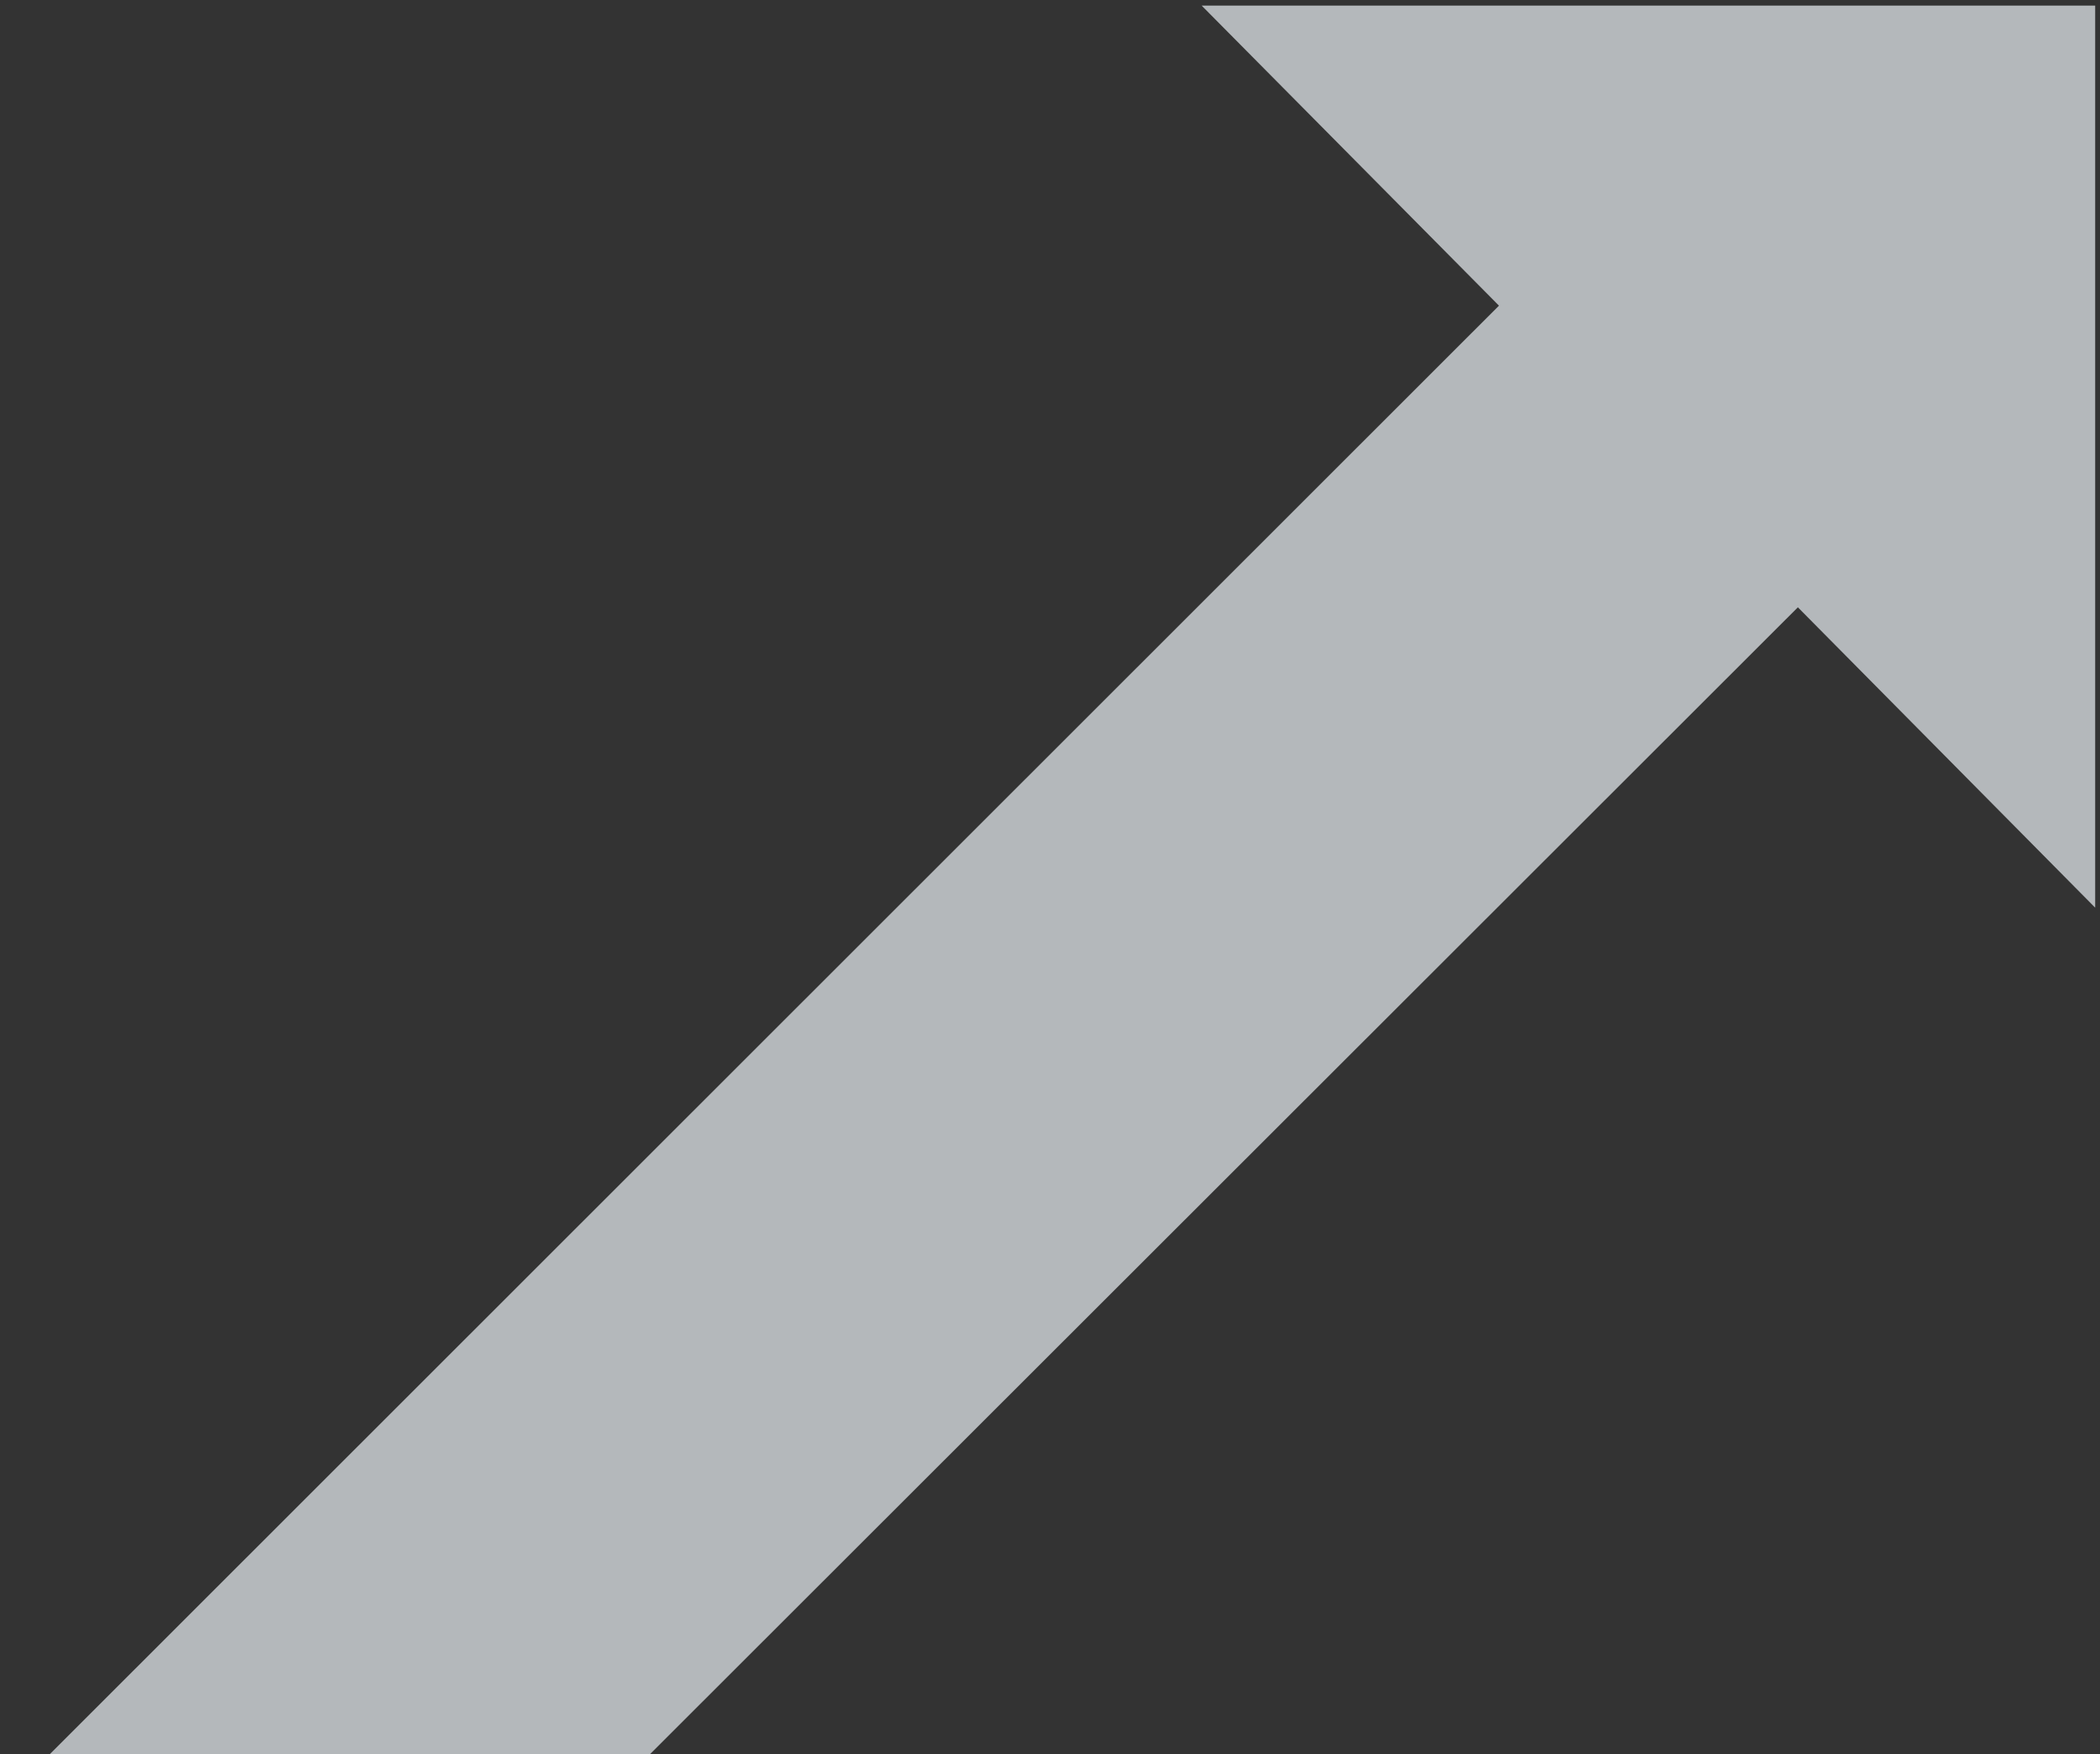
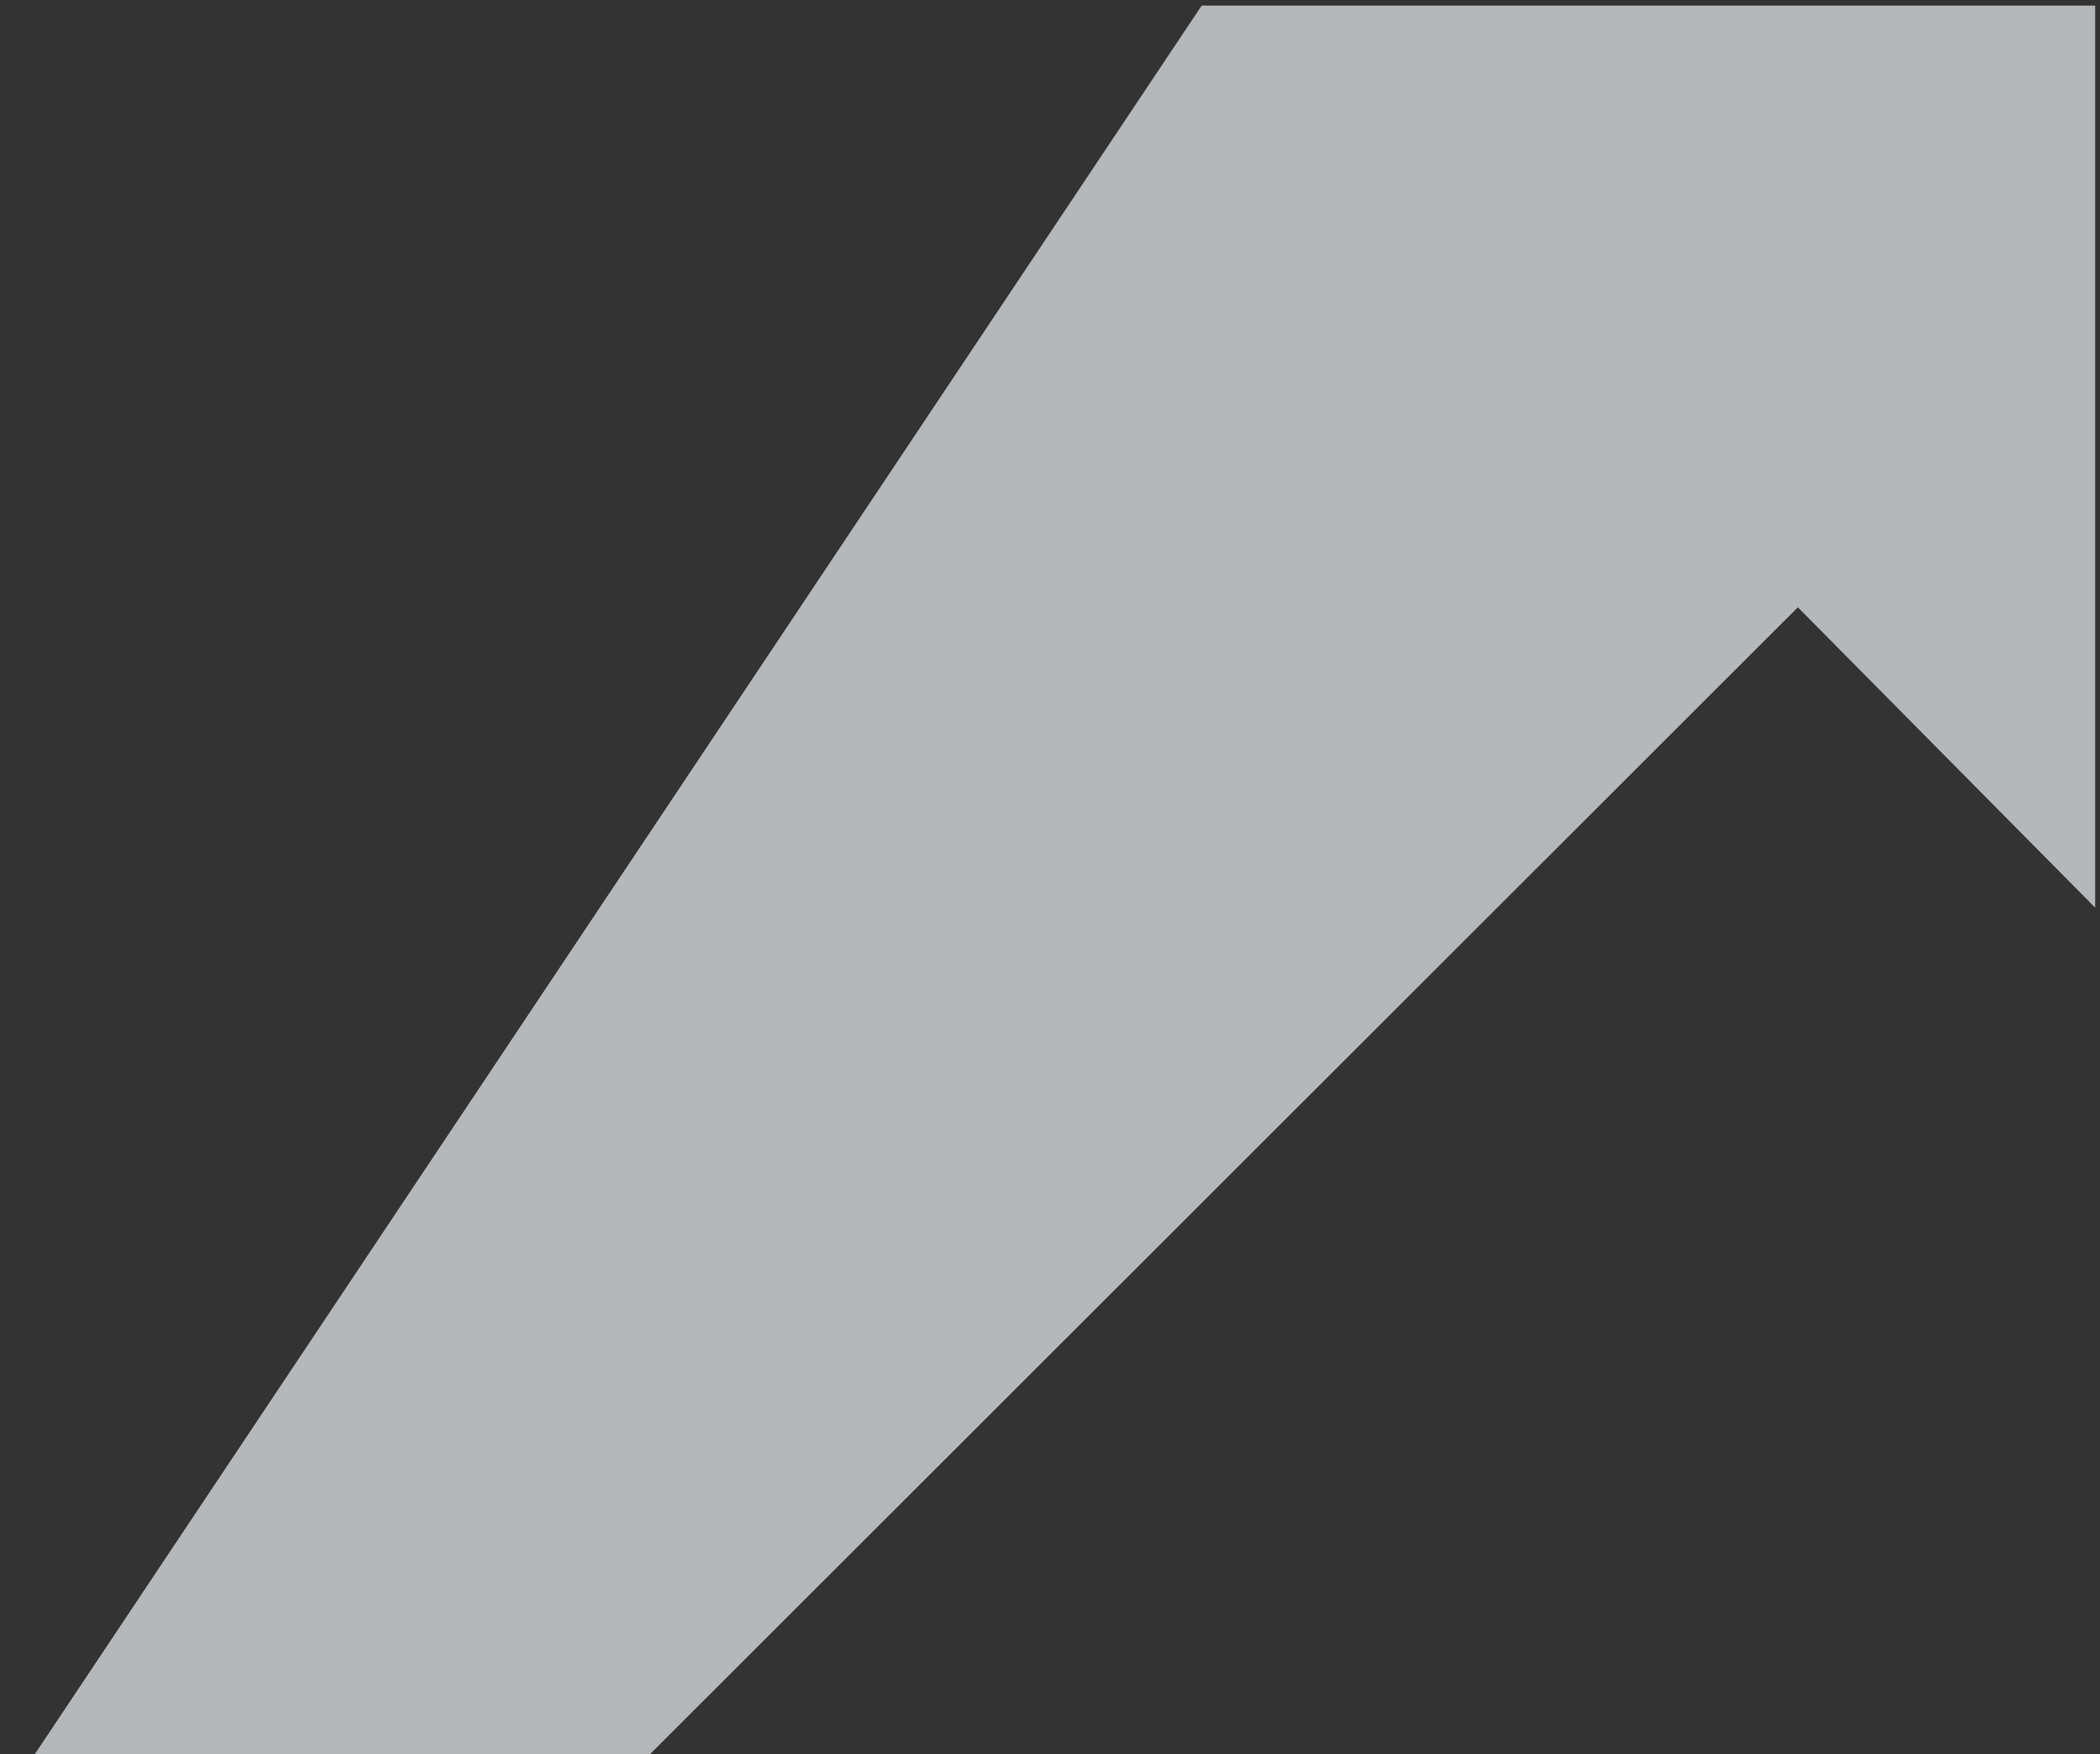
<svg xmlns="http://www.w3.org/2000/svg" width="358" height="299" viewBox="0 0 358 299" fill="none">
  <rect x="0" y="0" width="358" height="299" fill="#333333" stroke="none" />
-   <path d="M357.179 0.956H204.855L255.539 52.105L0.813 306.703L51.715 358.07L306.495 103.527L357.179 154.731V0.956Z" fill="url(#paint0_linear_3170_3875)" />
+   <path d="M357.179 0.956H204.855L0.813 306.703L51.715 358.07L306.495 103.527L357.179 154.731V0.956Z" fill="url(#paint0_linear_3170_3875)" />
  <defs>
    <linearGradient id="paint0_linear_3170_3875" x1="-31377.9" y1="-198732" x2="-238809" y2="7696.09" gradientUnits="userSpaceOnUse">
      <stop stop-color="#6F767D" />
      <stop offset="0.84" stop-color="white" />
    </linearGradient>
  </defs>
</svg>